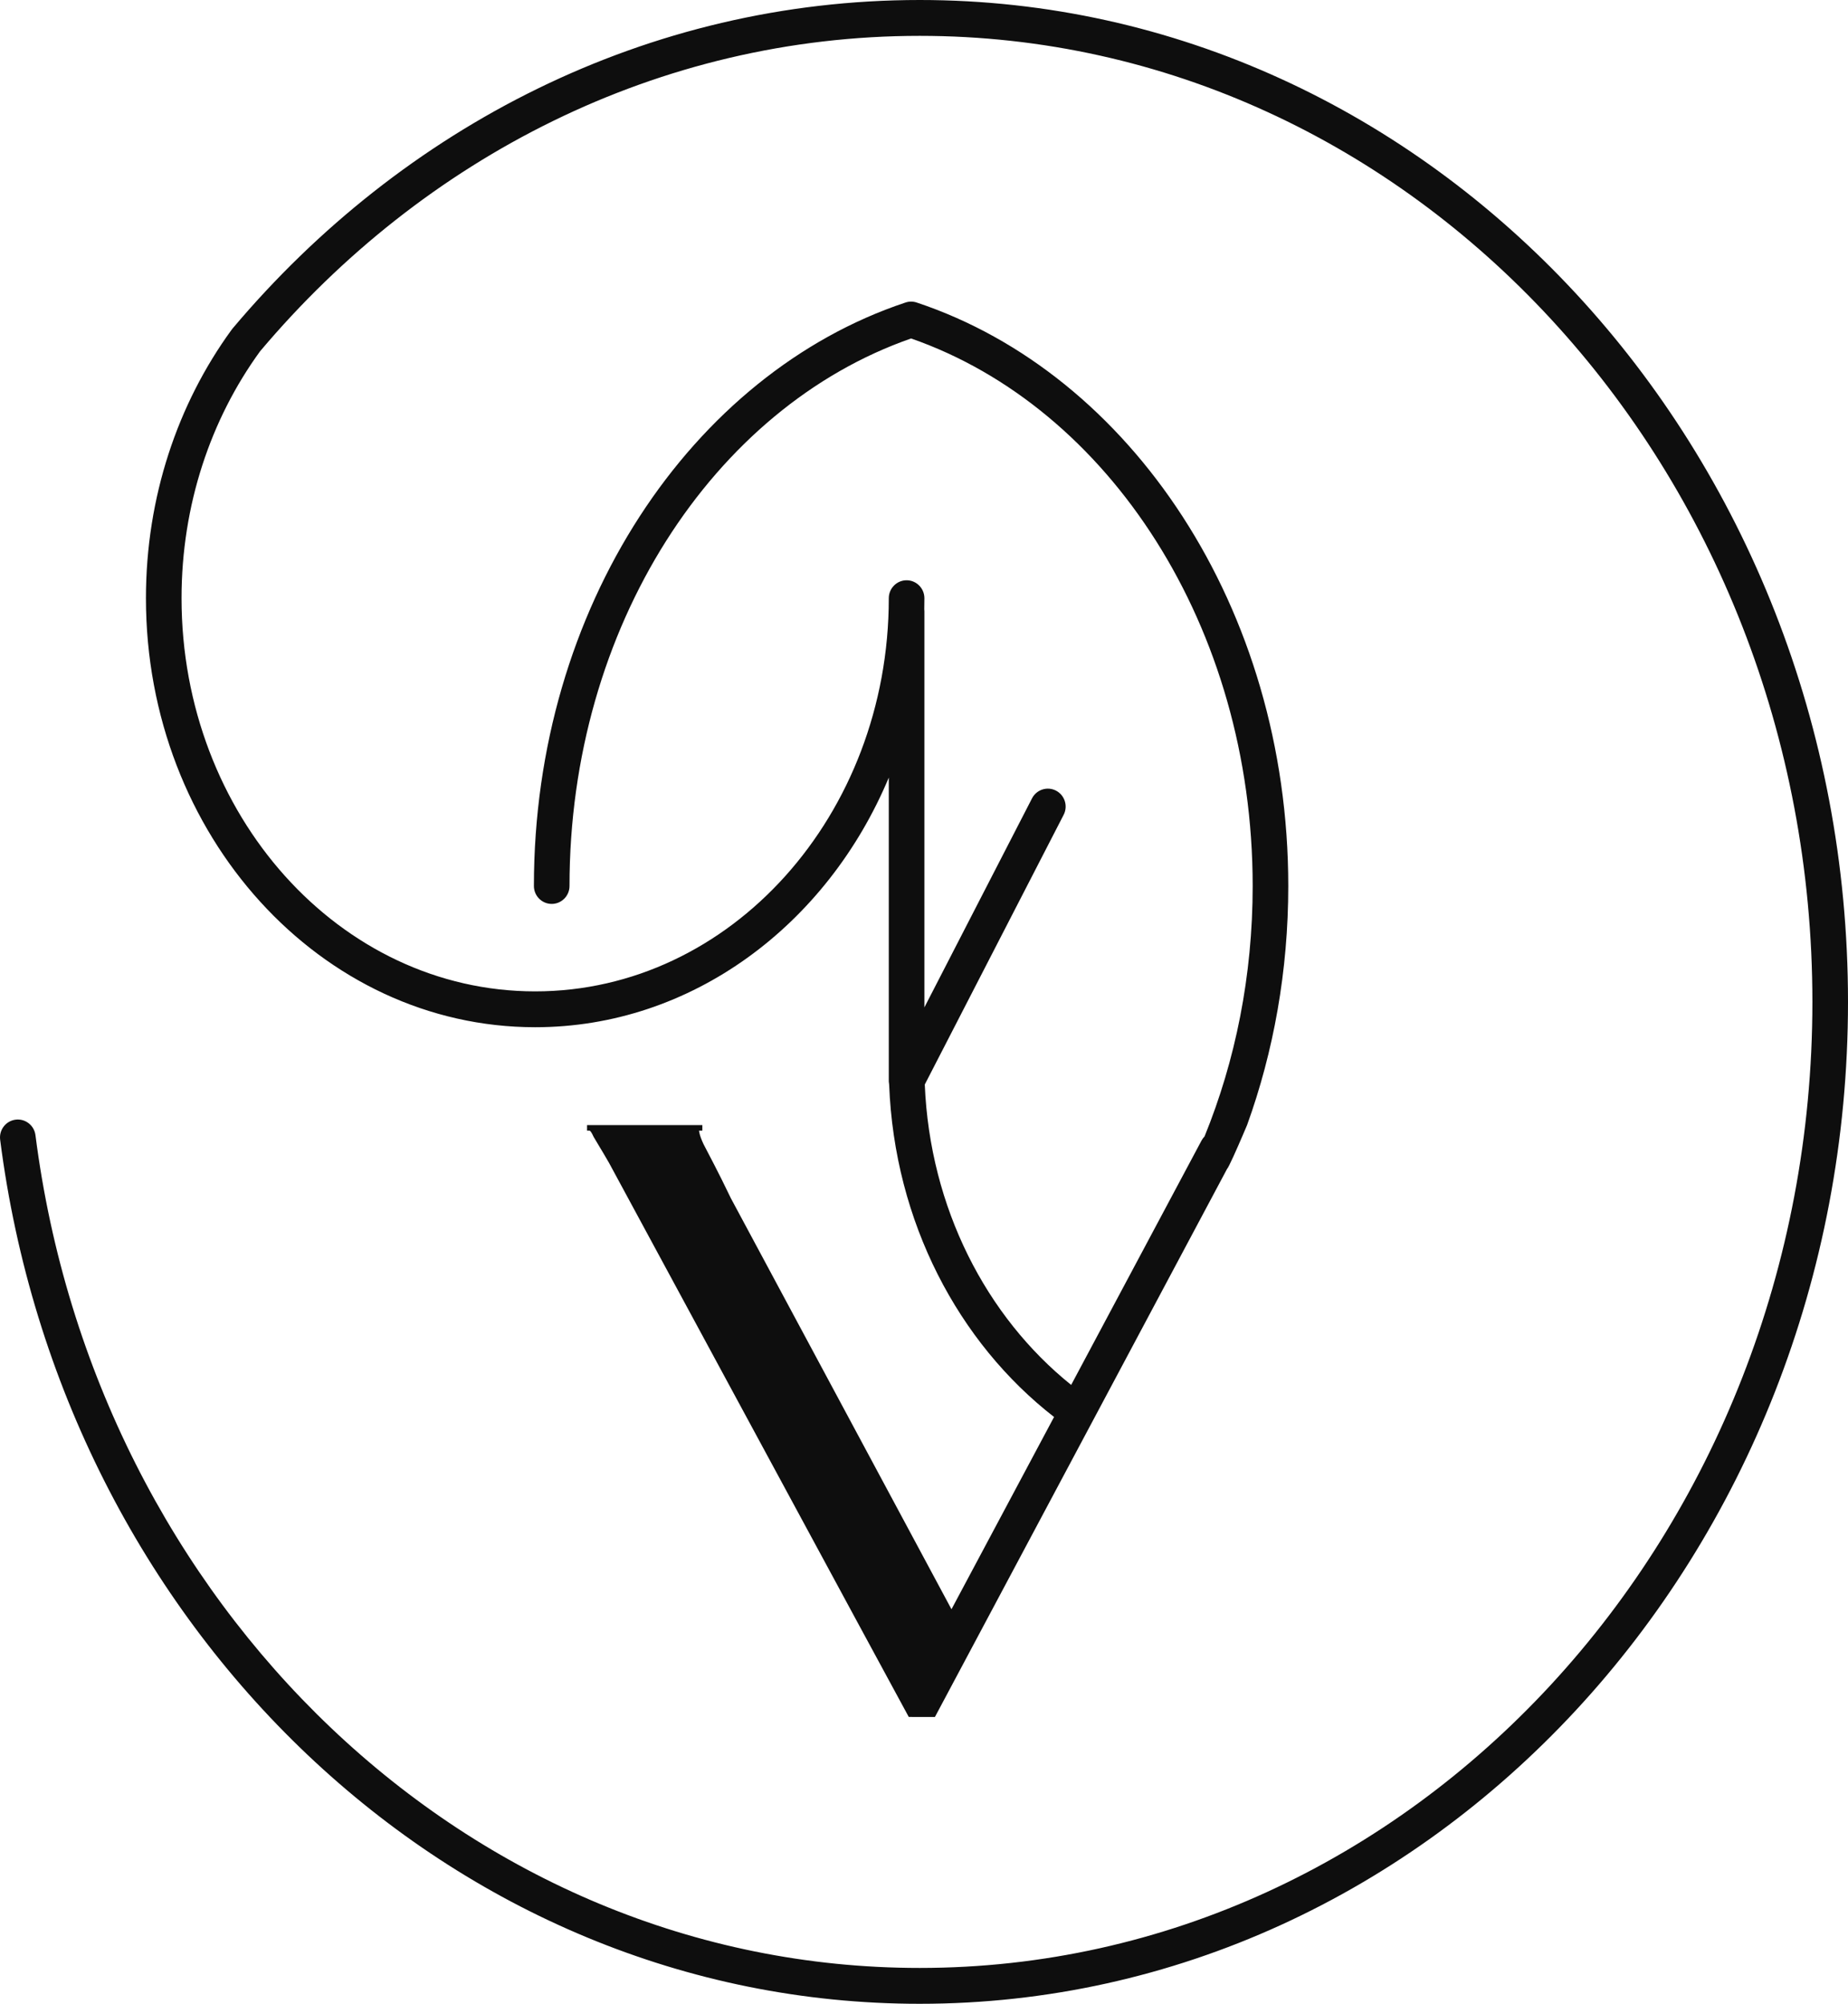
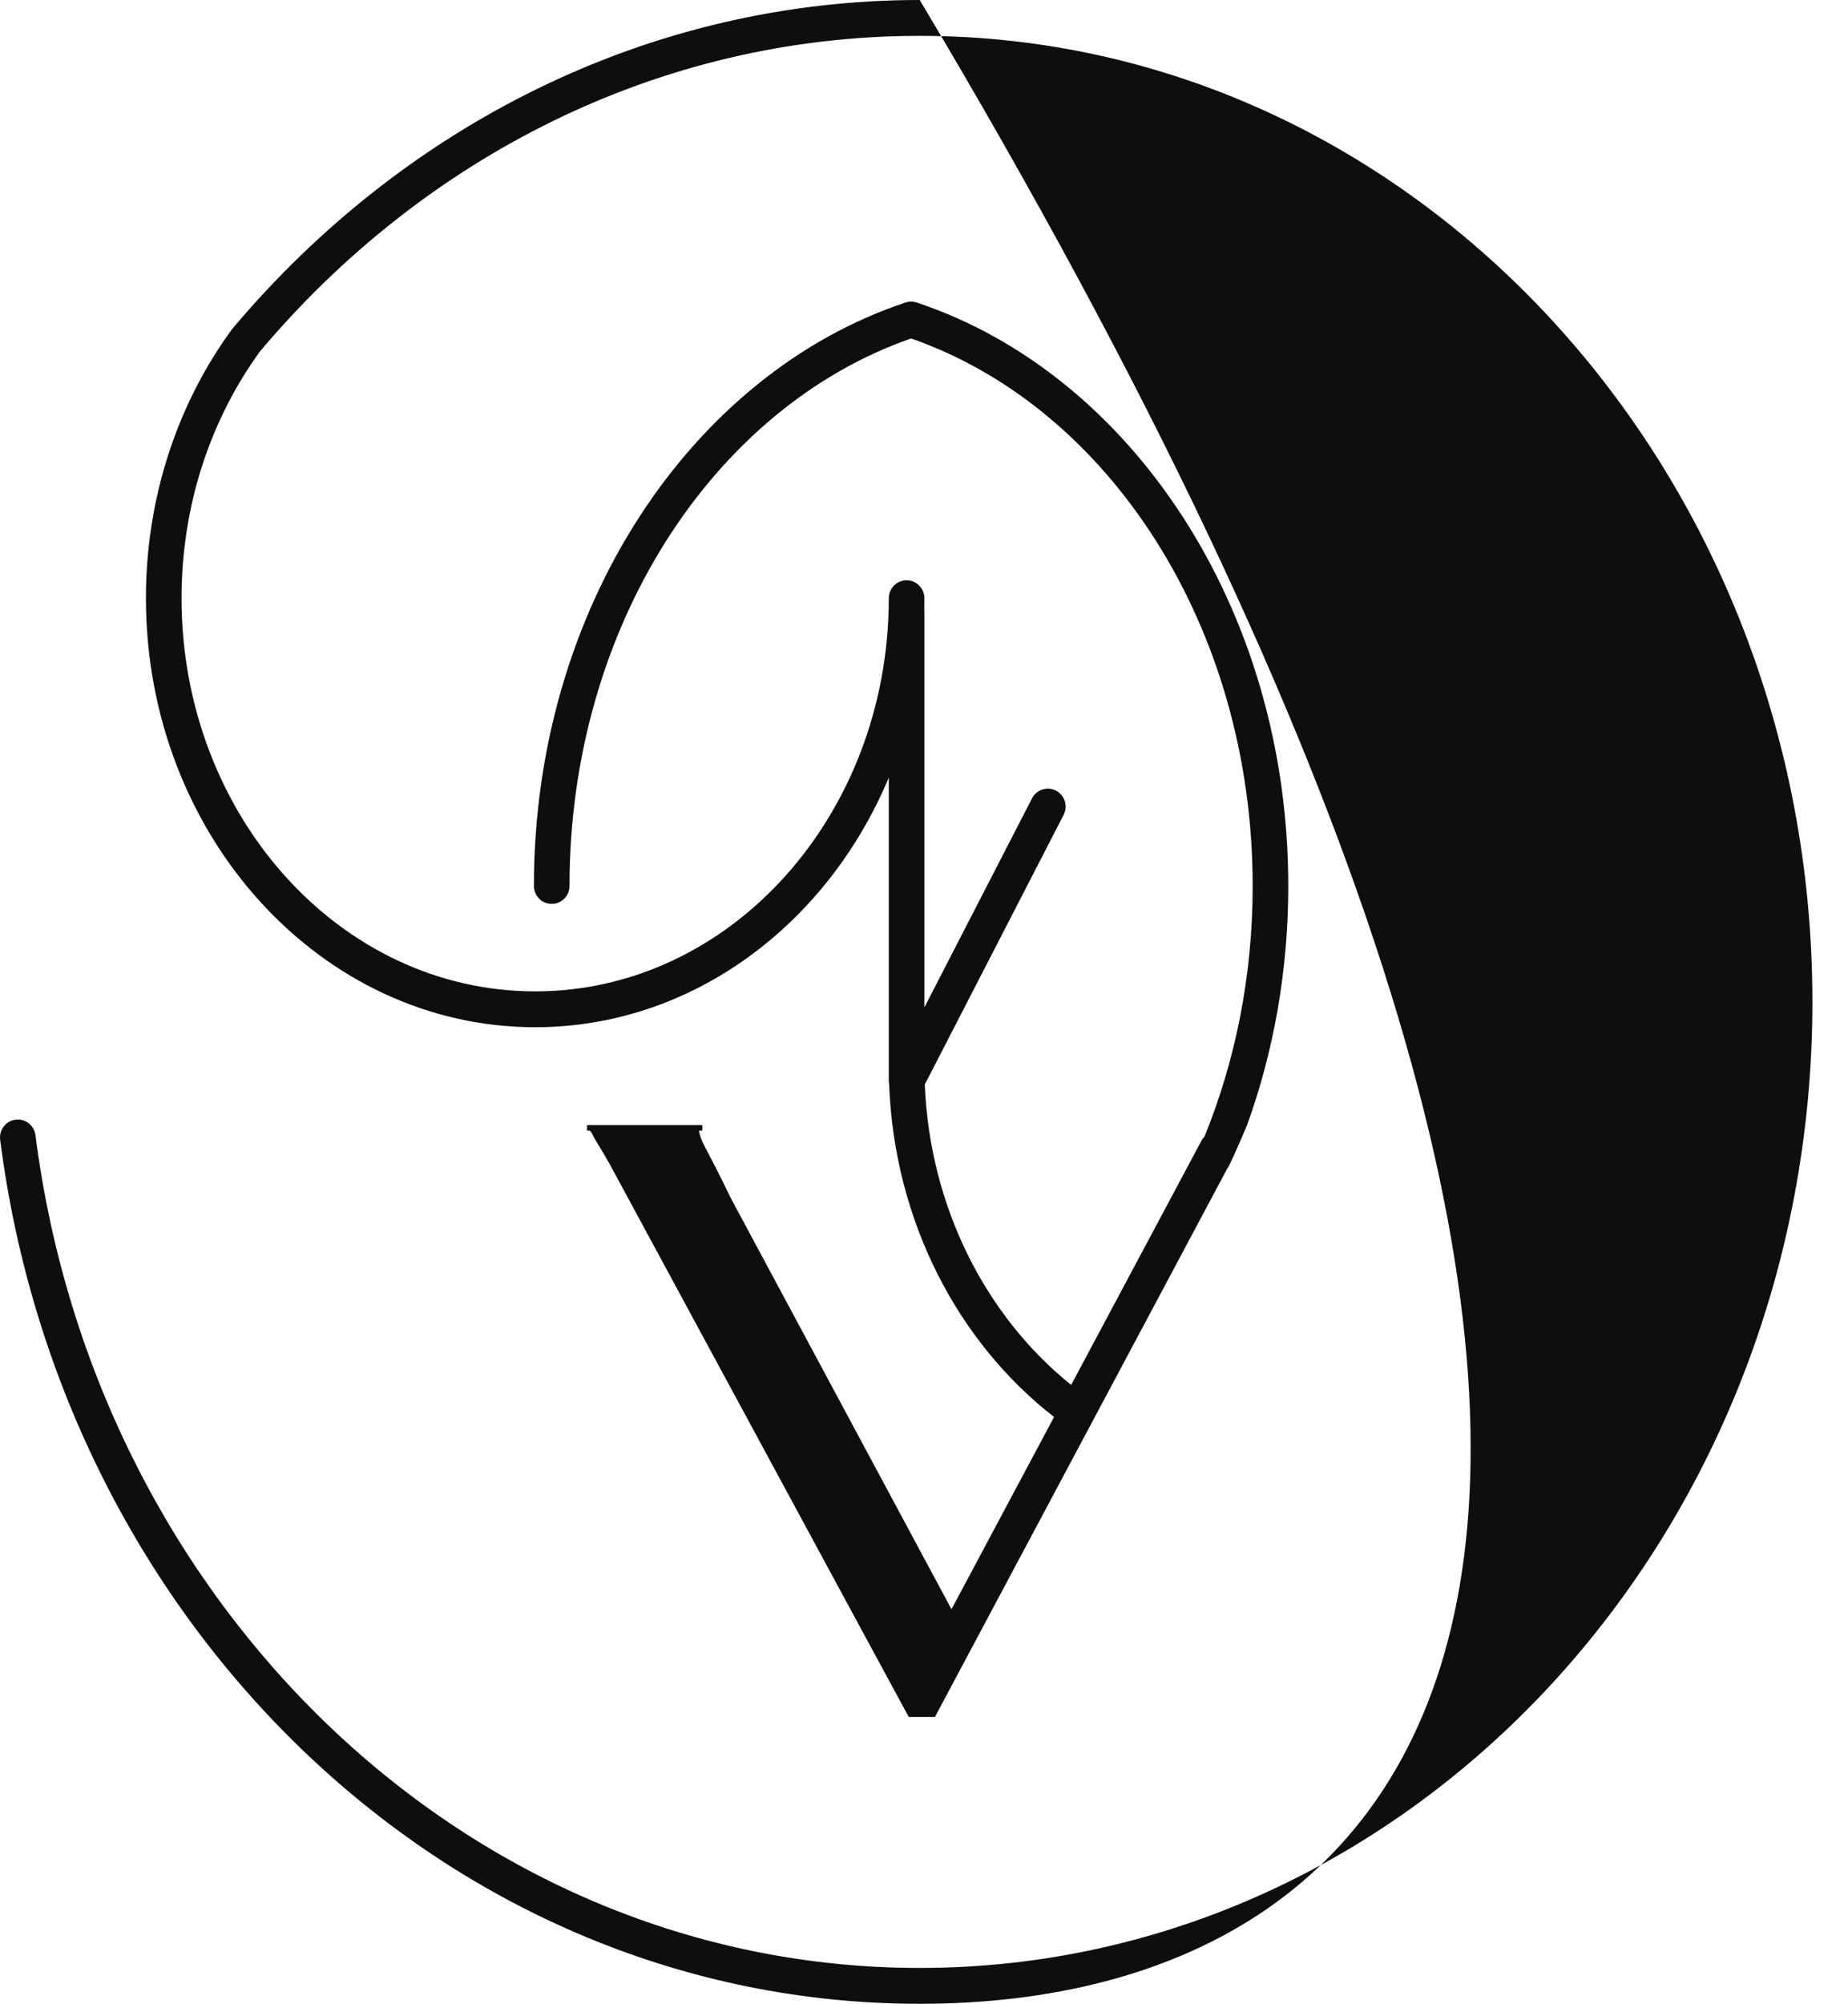
<svg xmlns="http://www.w3.org/2000/svg" width="298" height="323" viewBox="0 0 298 323" fill="none">
-   <path fill-rule="evenodd" clip-rule="evenodd" d="M37.279 53.249C37.307 53.209 37.468 52.996 37.523 52.931C64.925 20.407 104.431 0 148.308 0C230.867 0 298 72.311 298 161.5C298 250.689 230.867 323 148.308 323C72.724 323 10.078 262.405 0.024 183.718C-0.178 182.136 0.933 180.687 2.505 180.484C4.076 180.28 5.516 181.399 5.718 182.981C15.397 258.726 75.549 317.22 148.308 317.22C227.814 317.22 292.259 247.39 292.259 161.5C292.259 75.61 227.814 5.78 148.308 5.78C106.174 5.78 68.256 25.409 41.934 56.631L41.913 56.661C34.001 67.549 29.275 81.383 29.275 96.427C29.275 131.333 54.748 159.803 86.298 159.803C117.849 159.803 143.322 131.333 143.322 96.427C143.322 94.832 144.608 93.537 146.193 93.537C147.777 93.537 149.064 94.832 149.064 96.427C149.064 97.016 149.057 97.603 149.044 98.192C149.057 98.304 149.064 98.418 149.064 98.534V162.383L166.422 128.684C167.151 127.268 168.885 126.715 170.292 127.449C171.699 128.183 172.248 129.929 171.519 131.345L149.125 174.819C149.952 194.716 159.051 212.248 172.731 223.241L193.753 183.851C193.883 183.615 194.037 183.402 194.221 183.206L194.239 183.187C199.212 170.991 202 157.29 202 142.816C202 101.06 178.816 65.675 146.918 54.559C115.02 65.675 91.836 101.06 91.836 142.816C91.836 144.411 90.55 145.705 88.966 145.705C87.381 145.705 86.095 144.411 86.095 142.816C86.095 97.953 111.572 60.216 146.018 48.764C146.602 48.569 147.234 48.569 147.819 48.764C182.264 60.216 207.741 97.953 207.741 142.816C207.741 156.505 205.37 169.537 201.097 181.358C201.097 181.358 199.886 184.234 198.935 186.323C198.907 186.391 198.876 186.459 198.842 186.525C198.383 187.528 197.998 188.311 197.865 188.433L150.762 276.767L146.543 276.762L138.222 261.411L98.208 187.448C96.969 185.291 96.083 183.896 95.729 183.261C95.375 182.5 95.198 182.246 95.021 182.246H94.667V181.358H113.257V182.246H112.726C112.726 182.246 112.726 182.881 113.434 184.403C114.143 185.799 115.736 188.717 117.861 193.157L153.432 259.402L169.973 228.408C154.561 216.434 144.225 196.97 143.379 174.807C143.35 174.662 143.332 174.514 143.325 174.362L143.322 174.207V125.343C133.365 149.112 111.526 165.582 86.298 165.582C51.736 165.582 23.533 134.666 23.533 96.427C23.533 80.089 28.687 65.073 37.279 53.249Z" fill="#0E0E0E" />
+   <path fill-rule="evenodd" clip-rule="evenodd" d="M37.279 53.249C37.307 53.209 37.468 52.996 37.523 52.931C64.925 20.407 104.431 0 148.308 0C298 250.689 230.867 323 148.308 323C72.724 323 10.078 262.405 0.024 183.718C-0.178 182.136 0.933 180.687 2.505 180.484C4.076 180.28 5.516 181.399 5.718 182.981C15.397 258.726 75.549 317.22 148.308 317.22C227.814 317.22 292.259 247.39 292.259 161.5C292.259 75.61 227.814 5.78 148.308 5.78C106.174 5.78 68.256 25.409 41.934 56.631L41.913 56.661C34.001 67.549 29.275 81.383 29.275 96.427C29.275 131.333 54.748 159.803 86.298 159.803C117.849 159.803 143.322 131.333 143.322 96.427C143.322 94.832 144.608 93.537 146.193 93.537C147.777 93.537 149.064 94.832 149.064 96.427C149.064 97.016 149.057 97.603 149.044 98.192C149.057 98.304 149.064 98.418 149.064 98.534V162.383L166.422 128.684C167.151 127.268 168.885 126.715 170.292 127.449C171.699 128.183 172.248 129.929 171.519 131.345L149.125 174.819C149.952 194.716 159.051 212.248 172.731 223.241L193.753 183.851C193.883 183.615 194.037 183.402 194.221 183.206L194.239 183.187C199.212 170.991 202 157.29 202 142.816C202 101.06 178.816 65.675 146.918 54.559C115.02 65.675 91.836 101.06 91.836 142.816C91.836 144.411 90.55 145.705 88.966 145.705C87.381 145.705 86.095 144.411 86.095 142.816C86.095 97.953 111.572 60.216 146.018 48.764C146.602 48.569 147.234 48.569 147.819 48.764C182.264 60.216 207.741 97.953 207.741 142.816C207.741 156.505 205.37 169.537 201.097 181.358C201.097 181.358 199.886 184.234 198.935 186.323C198.907 186.391 198.876 186.459 198.842 186.525C198.383 187.528 197.998 188.311 197.865 188.433L150.762 276.767L146.543 276.762L138.222 261.411L98.208 187.448C96.969 185.291 96.083 183.896 95.729 183.261C95.375 182.5 95.198 182.246 95.021 182.246H94.667V181.358H113.257V182.246H112.726C112.726 182.246 112.726 182.881 113.434 184.403C114.143 185.799 115.736 188.717 117.861 193.157L153.432 259.402L169.973 228.408C154.561 216.434 144.225 196.97 143.379 174.807C143.35 174.662 143.332 174.514 143.325 174.362L143.322 174.207V125.343C133.365 149.112 111.526 165.582 86.298 165.582C51.736 165.582 23.533 134.666 23.533 96.427C23.533 80.089 28.687 65.073 37.279 53.249Z" fill="#0E0E0E" />
</svg>